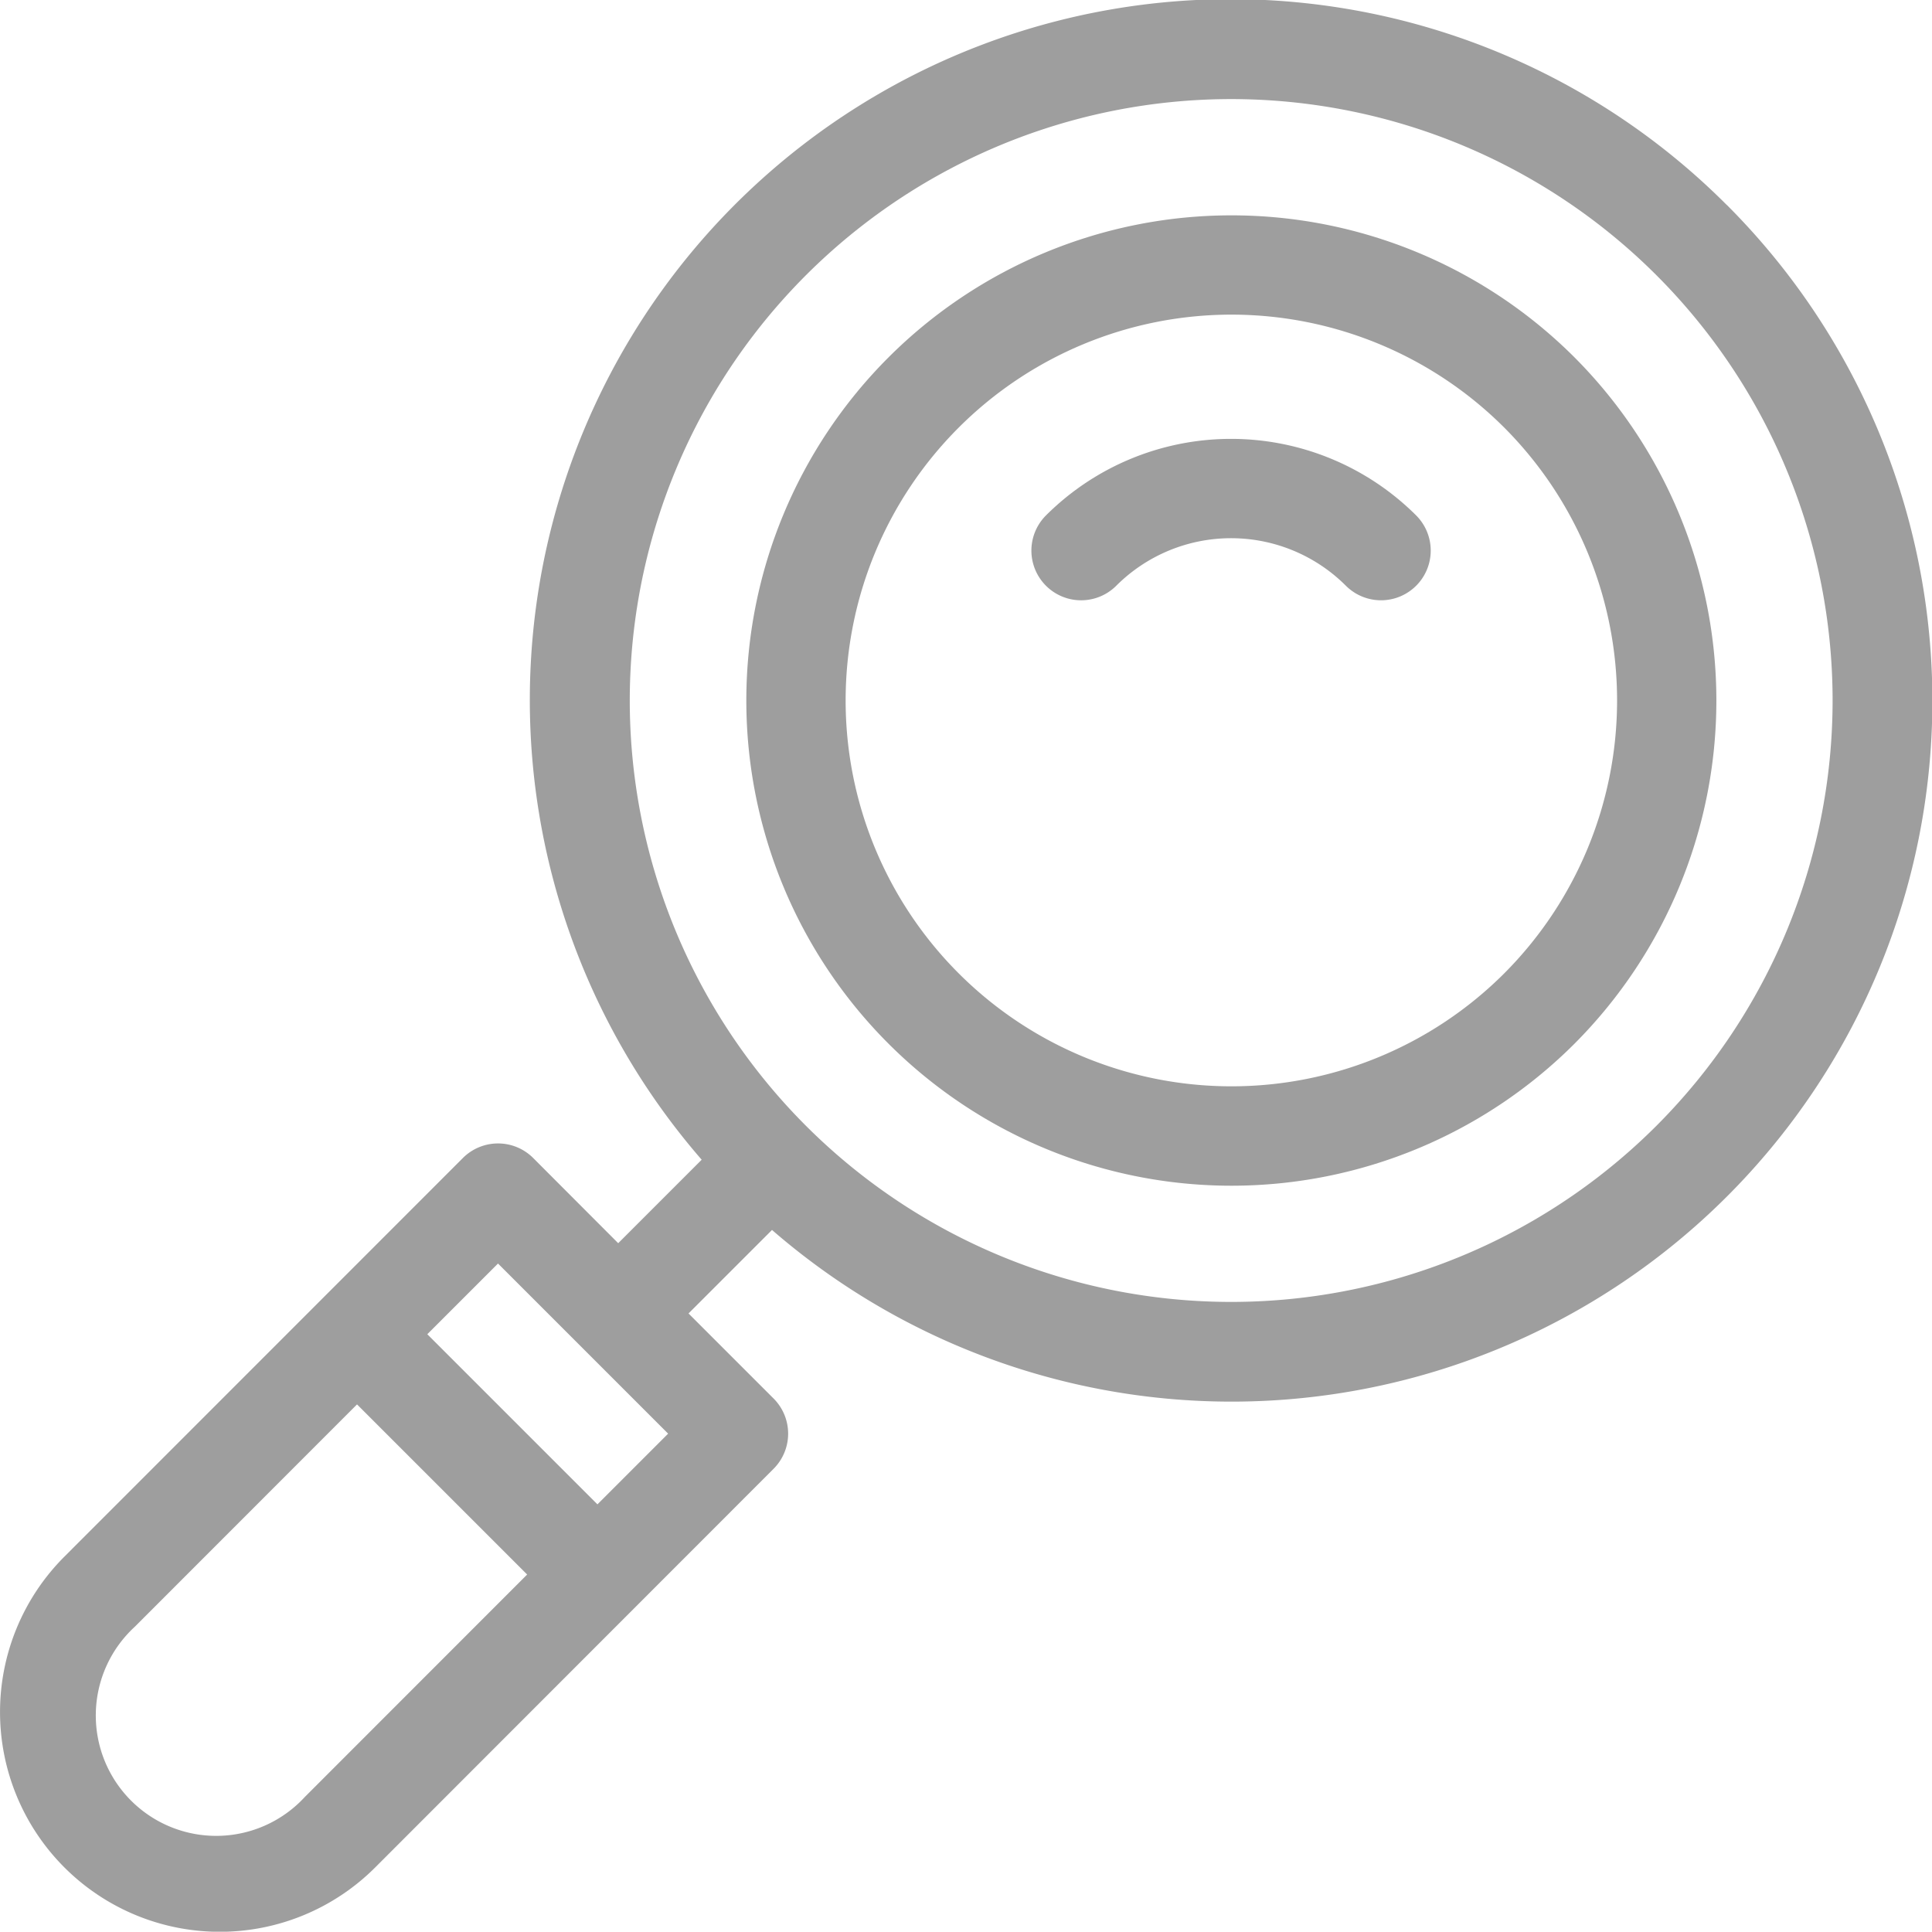
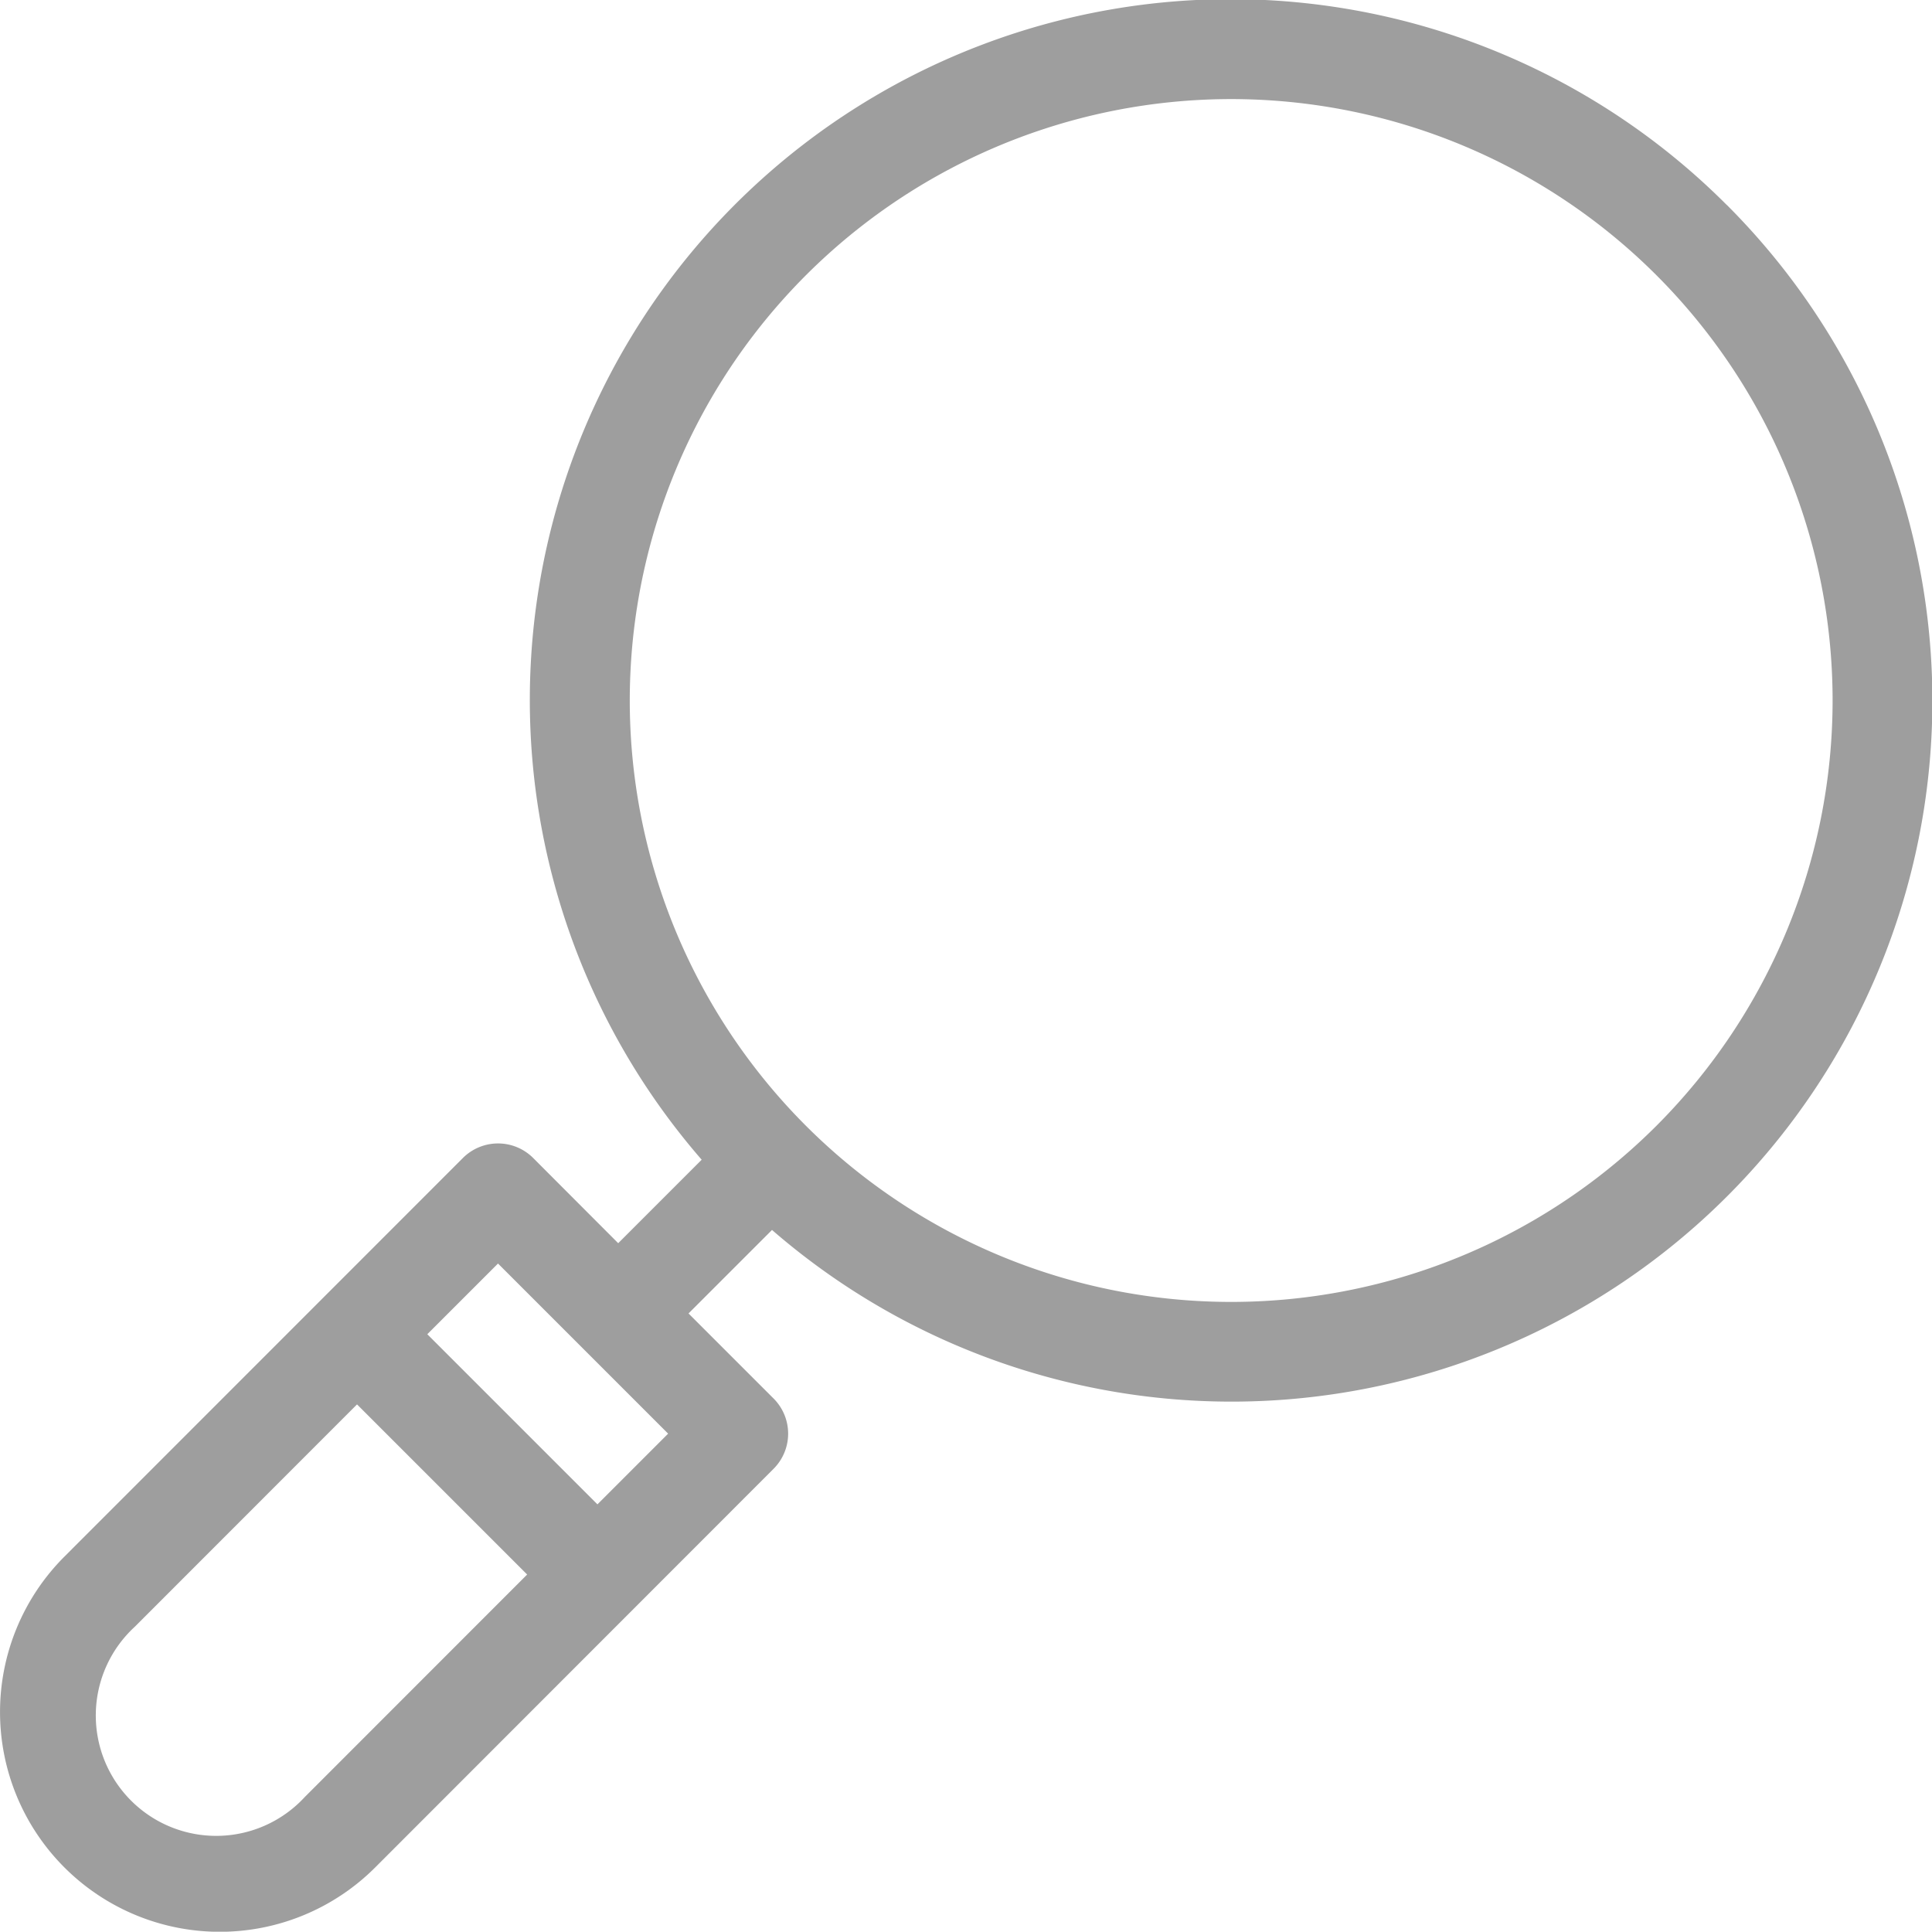
<svg xmlns="http://www.w3.org/2000/svg" width="69" height="68.989" viewBox="0 0 69 68.989">
  <g id="icon-search-2" transform="translate(0 -0.043)">
    <g id="Group_1395" data-name="Group 1395" transform="translate(0 0.043)">
      <g id="Group_1394" data-name="Group 1394">
        <path id="Path_3057" data-name="Path 3057" d="M61.669,7.362a25.03,25.03,0,0,0-36.609,34.1l-2.981,2.981L19.042,41.4a1.775,1.775,0,0,0-2.51,0L2.3,55.637a7.846,7.846,0,1,0,11.1,11.1L27.628,52.5a1.775,1.775,0,0,0,0-2.51L24.59,46.952l2.982-2.982a25.03,25.03,0,0,0,34.1-36.608ZM10.884,64.223a4.3,4.3,0,1,1-6.076-6.076L12.751,50.2l6.076,6.076ZM21.337,53.77l-6.076-6.076,2.525-2.525,6.076,6.076ZM59.158,40.25A21.479,21.479,0,1,1,65.45,25.061,21.5,21.5,0,0,1,59.158,40.25Z" transform="translate(0 -0.043)" fill="#9e9e9e" />
      </g>
    </g>
    <g id="Group_1397" data-name="Group 1397" transform="translate(26.642 7.733)">
      <g id="Group_1396" data-name="Group 1396">
-         <path id="Path_3058" data-name="Path 3058" d="M227.277,62.173a17.328,17.328,0,1,0,0,24.518h0A17.356,17.356,0,0,0,227.277,62.173ZM224.767,84.18a13.78,13.78,0,1,1,0-19.5A13.8,13.8,0,0,1,224.767,84.18Z" transform="translate(-197.69 -57.103)" fill="#9e9e9e" />
-       </g>
+         </g>
    </g>
    <g id="Group_1399" data-name="Group 1399" transform="translate(36.84 15.717)">
      <g id="Group_1398" data-name="Group 1398">
-         <path id="Path_3059" data-name="Path 3059" d="M287.1,119.086a9.359,9.359,0,0,0-13.221,0,1.775,1.775,0,1,0,2.511,2.511,5.8,5.8,0,0,1,8.2,0,1.775,1.775,0,0,0,2.51-2.511Z" transform="translate(-273.363 -116.352)" fill="#9e9e9e" />
-       </g>
+         </g>
    </g>
  </g>
</svg>